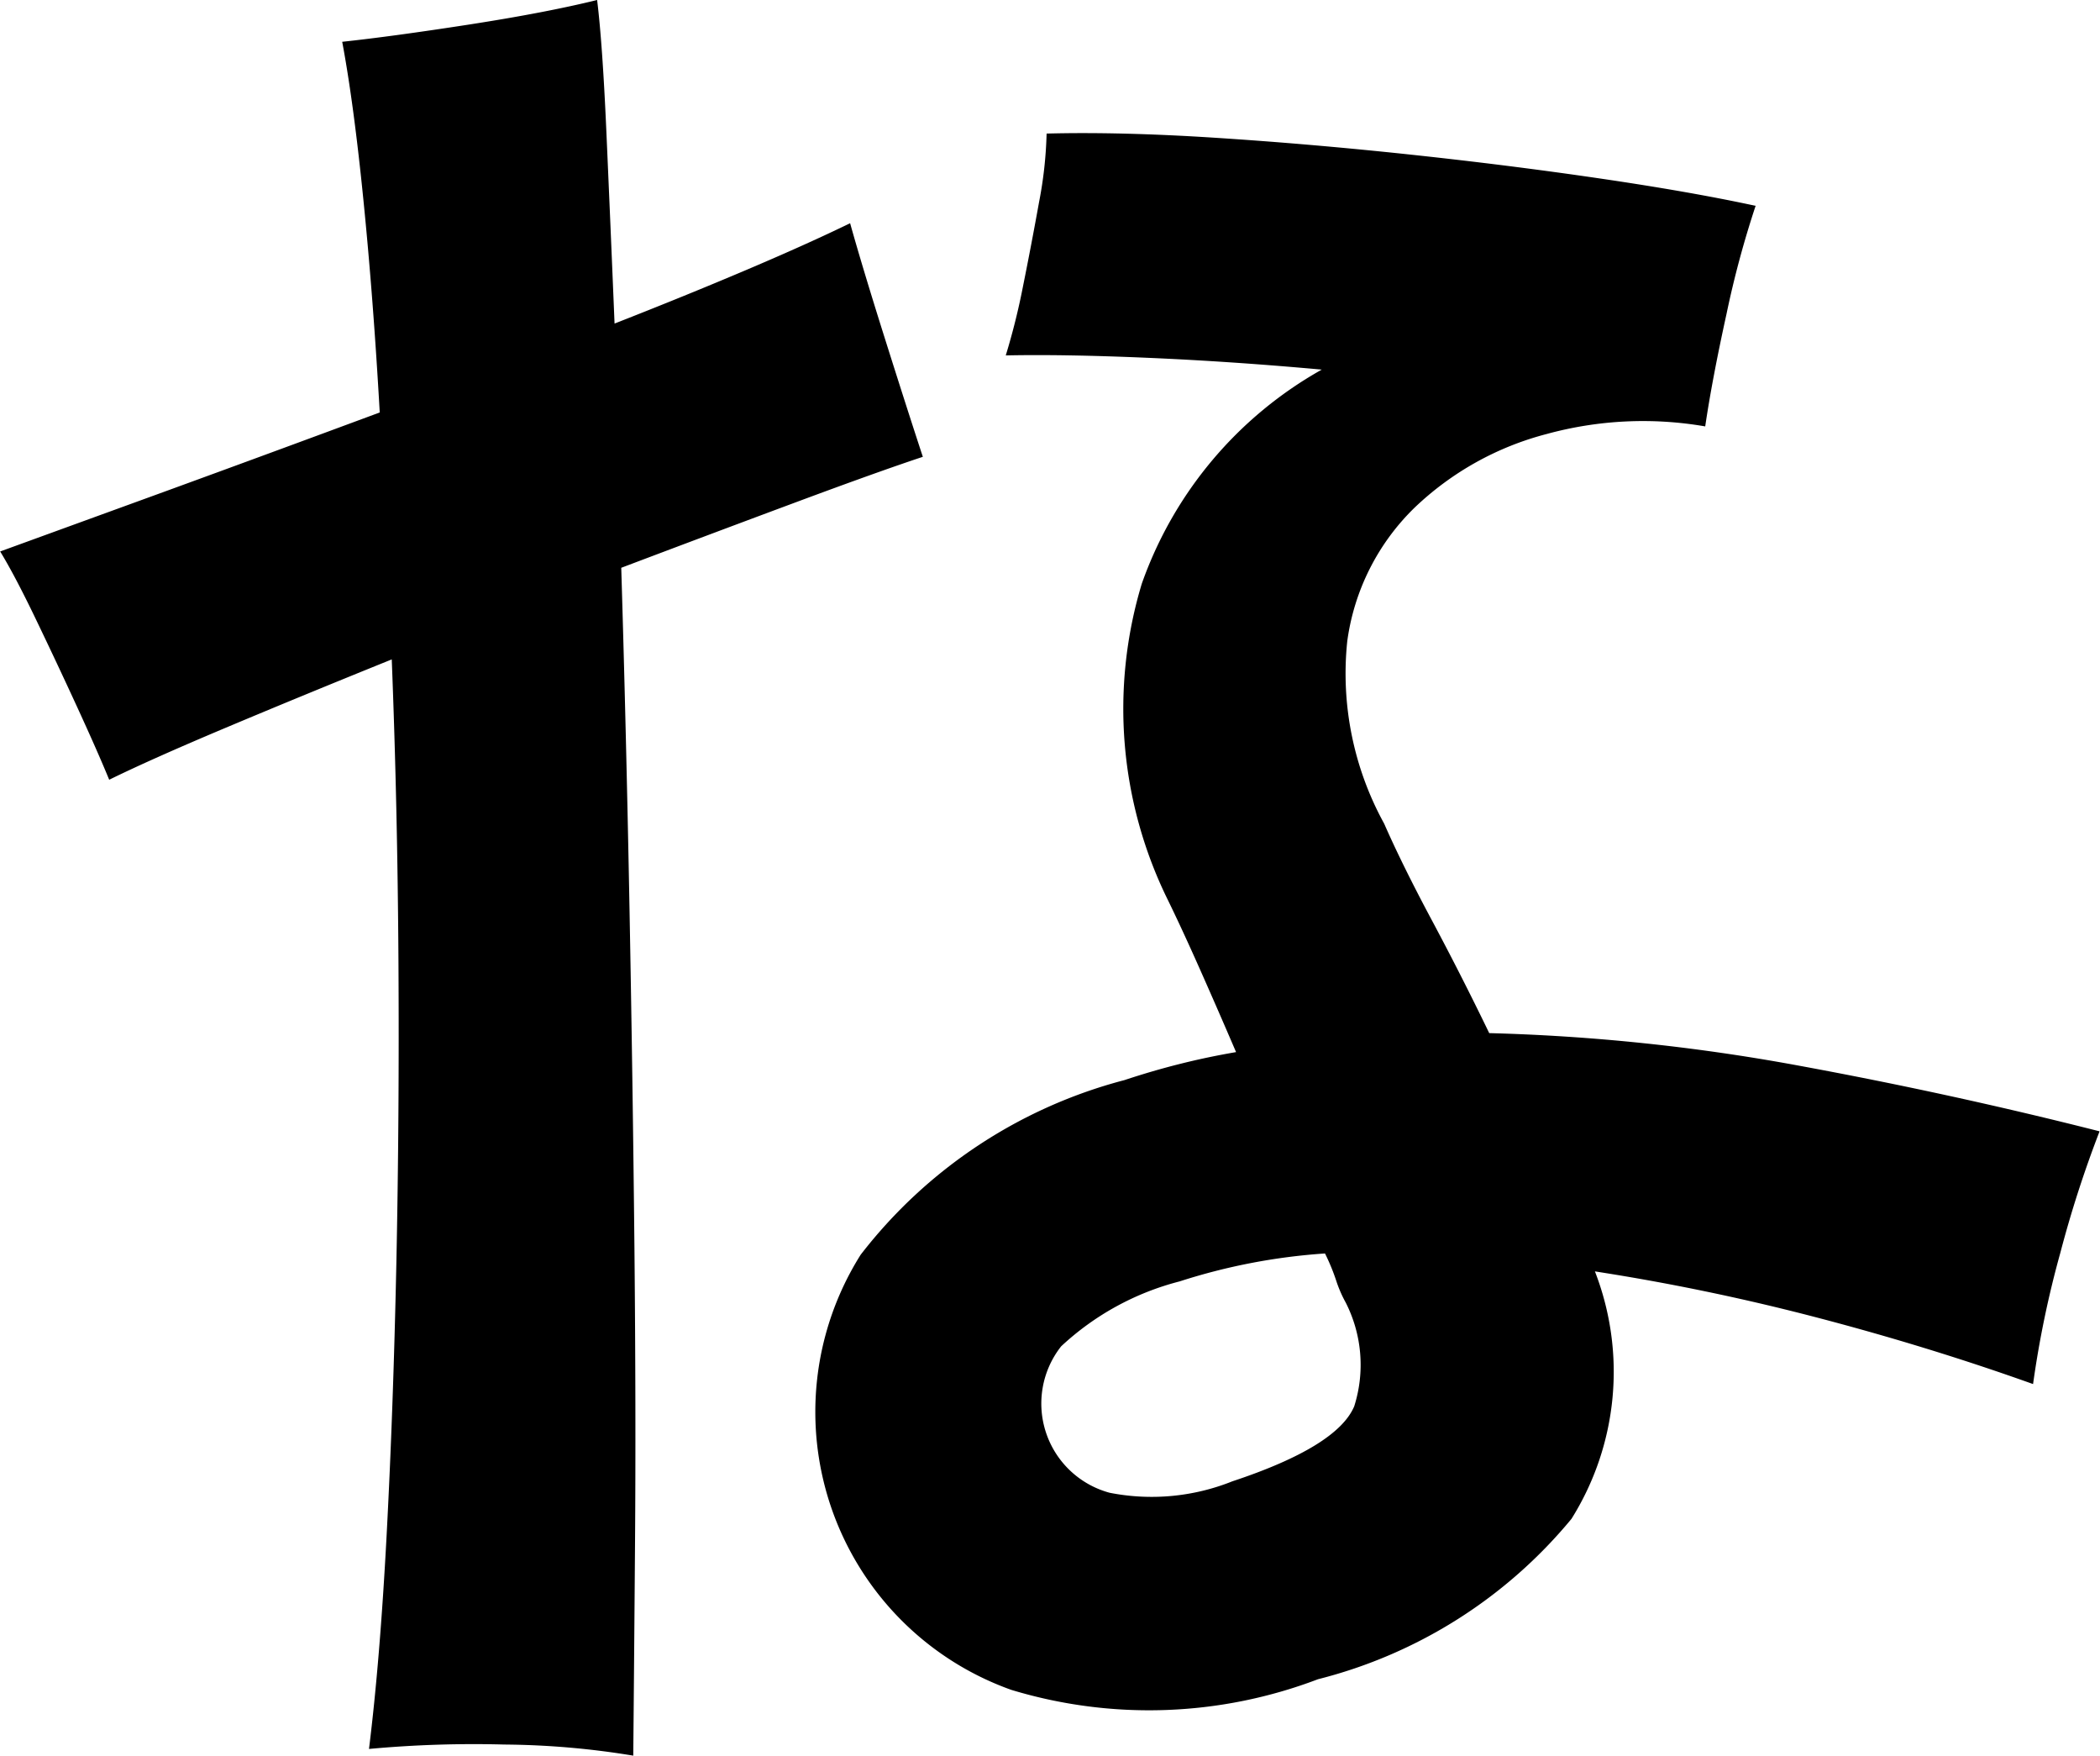
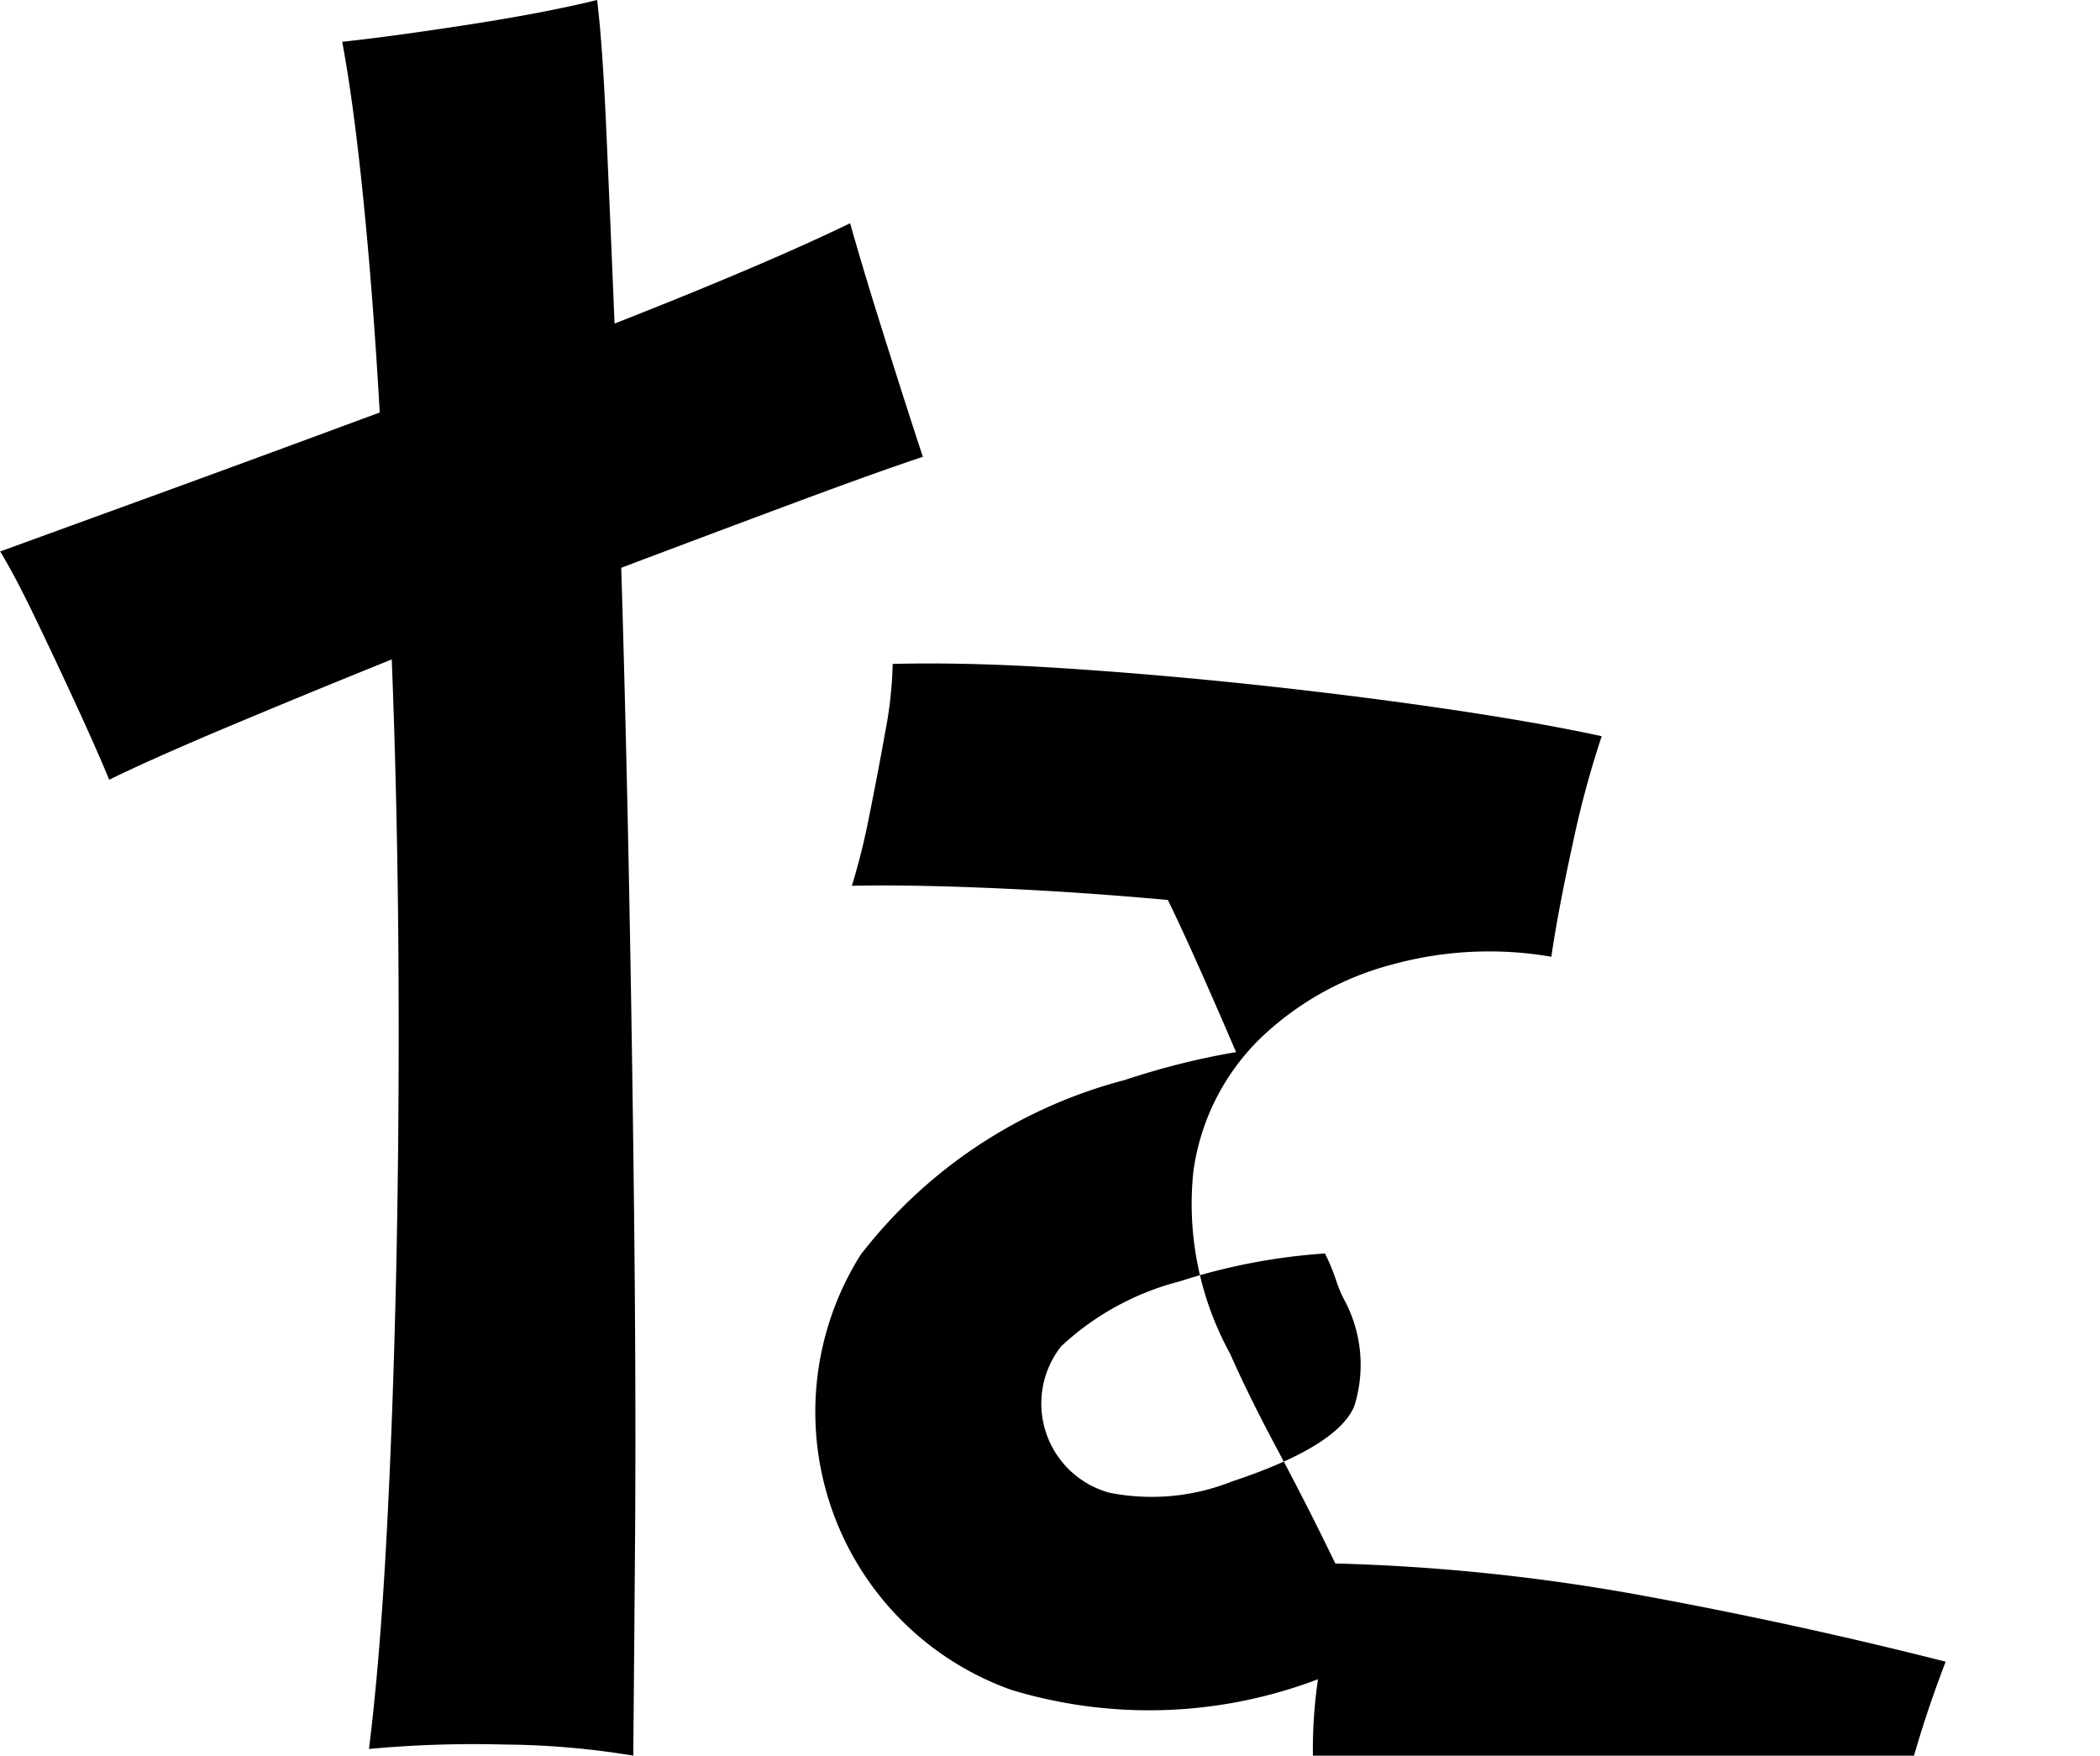
<svg xmlns="http://www.w3.org/2000/svg" width="39.502" height="33.017" viewBox="0 0 39.502 33.017">
-   <path id="text_tsunagari02" d="M63.931,41.678a15.545,15.545,0,0,0-2.429-.209,21.411,21.411,0,0,0-2.542.083q.207-1.669.332-4.029t.183-5.116q.057-2.757.039-5.678t-.126-5.667q-1.708.69-3.115,1.282t-2.2.981q-.213-.519-.591-1.342t-.78-1.659q-.4-.834-.68-1.292l3.158-1.149q1.919-.7,3.982-1.465-.122-2.149-.306-3.985t-.4-2.986q.936-.1,2.378-.323t2.417-.463q.1.811.172,2.43t.156,3.655q1.343-.526,2.487-1.012t1.944-.875q.238.85.659,2.184t.709,2.209q-.835.277-2.373.849t-3.3,1.238q.093,3.085.155,6.394t.093,6.394q.03,3.089.011,5.579T63.931,41.678Zm12.88-1.437a8.934,8.934,0,0,1-5.769.2,5.549,5.549,0,0,1-2.833-8.184,9.218,9.218,0,0,1,4.96-3.283q.533-.177,1.058-.308c.35-.088.7-.16,1.043-.219q-.364-.848-.691-1.583t-.592-1.278a8.13,8.13,0,0,1-.491-5.946,7.46,7.46,0,0,1,3.386-4.028q-1.694-.154-3.275-.222t-2.669-.045a12.823,12.823,0,0,0,.326-1.309c.106-.525.206-1.051.3-1.573a7.7,7.7,0,0,0,.142-1.29q1.378-.036,3.143.077t3.642.312q1.878.2,3.6.452t2.952.518a18.378,18.378,0,0,0-.548,2.036q-.27,1.227-.4,2.112a6.867,6.867,0,0,0-2.986.144,5.65,5.65,0,0,0-2.489,1.392,4.313,4.313,0,0,0-1.258,2.5,5.854,5.854,0,0,0,.694,3.435q.339.773.894,1.811t1.082,2.128a37.371,37.371,0,0,1,5.76.6q2.914.534,5.721,1.247a21.4,21.4,0,0,0-.739,2.288,18.876,18.876,0,0,0-.512,2.465q-1.959-.7-4.057-1.249a41.739,41.739,0,0,0-4.185-.87,5.21,5.21,0,0,1-.441,4.654A9.062,9.062,0,0,1,76.811,40.241ZM75.2,36.519q1.974-.654,2.293-1.412a2.583,2.583,0,0,0-.16-1.949,2.363,2.363,0,0,1-.183-.424,3.926,3.926,0,0,0-.207-.5,11.372,11.372,0,0,0-2.734.525,5.141,5.141,0,0,0-2.229,1.221,1.738,1.738,0,0,0,.911,2.754A4.081,4.081,0,0,0,75.2,36.519Z" transform="translate(-52.019 -8.661)" />
+   <path id="text_tsunagari02" d="M63.931,41.678a15.545,15.545,0,0,0-2.429-.209,21.411,21.411,0,0,0-2.542.083q.207-1.669.332-4.029t.183-5.116q.057-2.757.039-5.678t-.126-5.667q-1.708.69-3.115,1.282t-2.2.981q-.213-.519-.591-1.342t-.78-1.659q-.4-.834-.68-1.292l3.158-1.149q1.919-.7,3.982-1.465-.122-2.149-.306-3.985t-.4-2.986q.936-.1,2.378-.323t2.417-.463q.1.811.172,2.43t.156,3.655q1.343-.526,2.487-1.012t1.944-.875q.238.85.659,2.184t.709,2.209q-.835.277-2.373.849t-3.3,1.238q.093,3.085.155,6.394t.093,6.394q.03,3.089.011,5.579T63.931,41.678Zm12.88-1.437a8.934,8.934,0,0,1-5.769.2,5.549,5.549,0,0,1-2.833-8.184,9.218,9.218,0,0,1,4.96-3.283q.533-.177,1.058-.308c.35-.088.7-.16,1.043-.219q-.364-.848-.691-1.583t-.592-1.278q-1.694-.154-3.275-.222t-2.669-.045a12.823,12.823,0,0,0,.326-1.309c.106-.525.206-1.051.3-1.573a7.7,7.7,0,0,0,.142-1.29q1.378-.036,3.143.077t3.642.312q1.878.2,3.6.452t2.952.518a18.378,18.378,0,0,0-.548,2.036q-.27,1.227-.4,2.112a6.867,6.867,0,0,0-2.986.144,5.65,5.65,0,0,0-2.489,1.392,4.313,4.313,0,0,0-1.258,2.5,5.854,5.854,0,0,0,.694,3.435q.339.773.894,1.811t1.082,2.128a37.371,37.371,0,0,1,5.76.6q2.914.534,5.721,1.247a21.4,21.4,0,0,0-.739,2.288,18.876,18.876,0,0,0-.512,2.465q-1.959-.7-4.057-1.249a41.739,41.739,0,0,0-4.185-.87,5.21,5.21,0,0,1-.441,4.654A9.062,9.062,0,0,1,76.811,40.241ZM75.2,36.519q1.974-.654,2.293-1.412a2.583,2.583,0,0,0-.16-1.949,2.363,2.363,0,0,1-.183-.424,3.926,3.926,0,0,0-.207-.5,11.372,11.372,0,0,0-2.734.525,5.141,5.141,0,0,0-2.229,1.221,1.738,1.738,0,0,0,.911,2.754A4.081,4.081,0,0,0,75.2,36.519Z" transform="translate(-52.019 -8.661)" />
</svg>